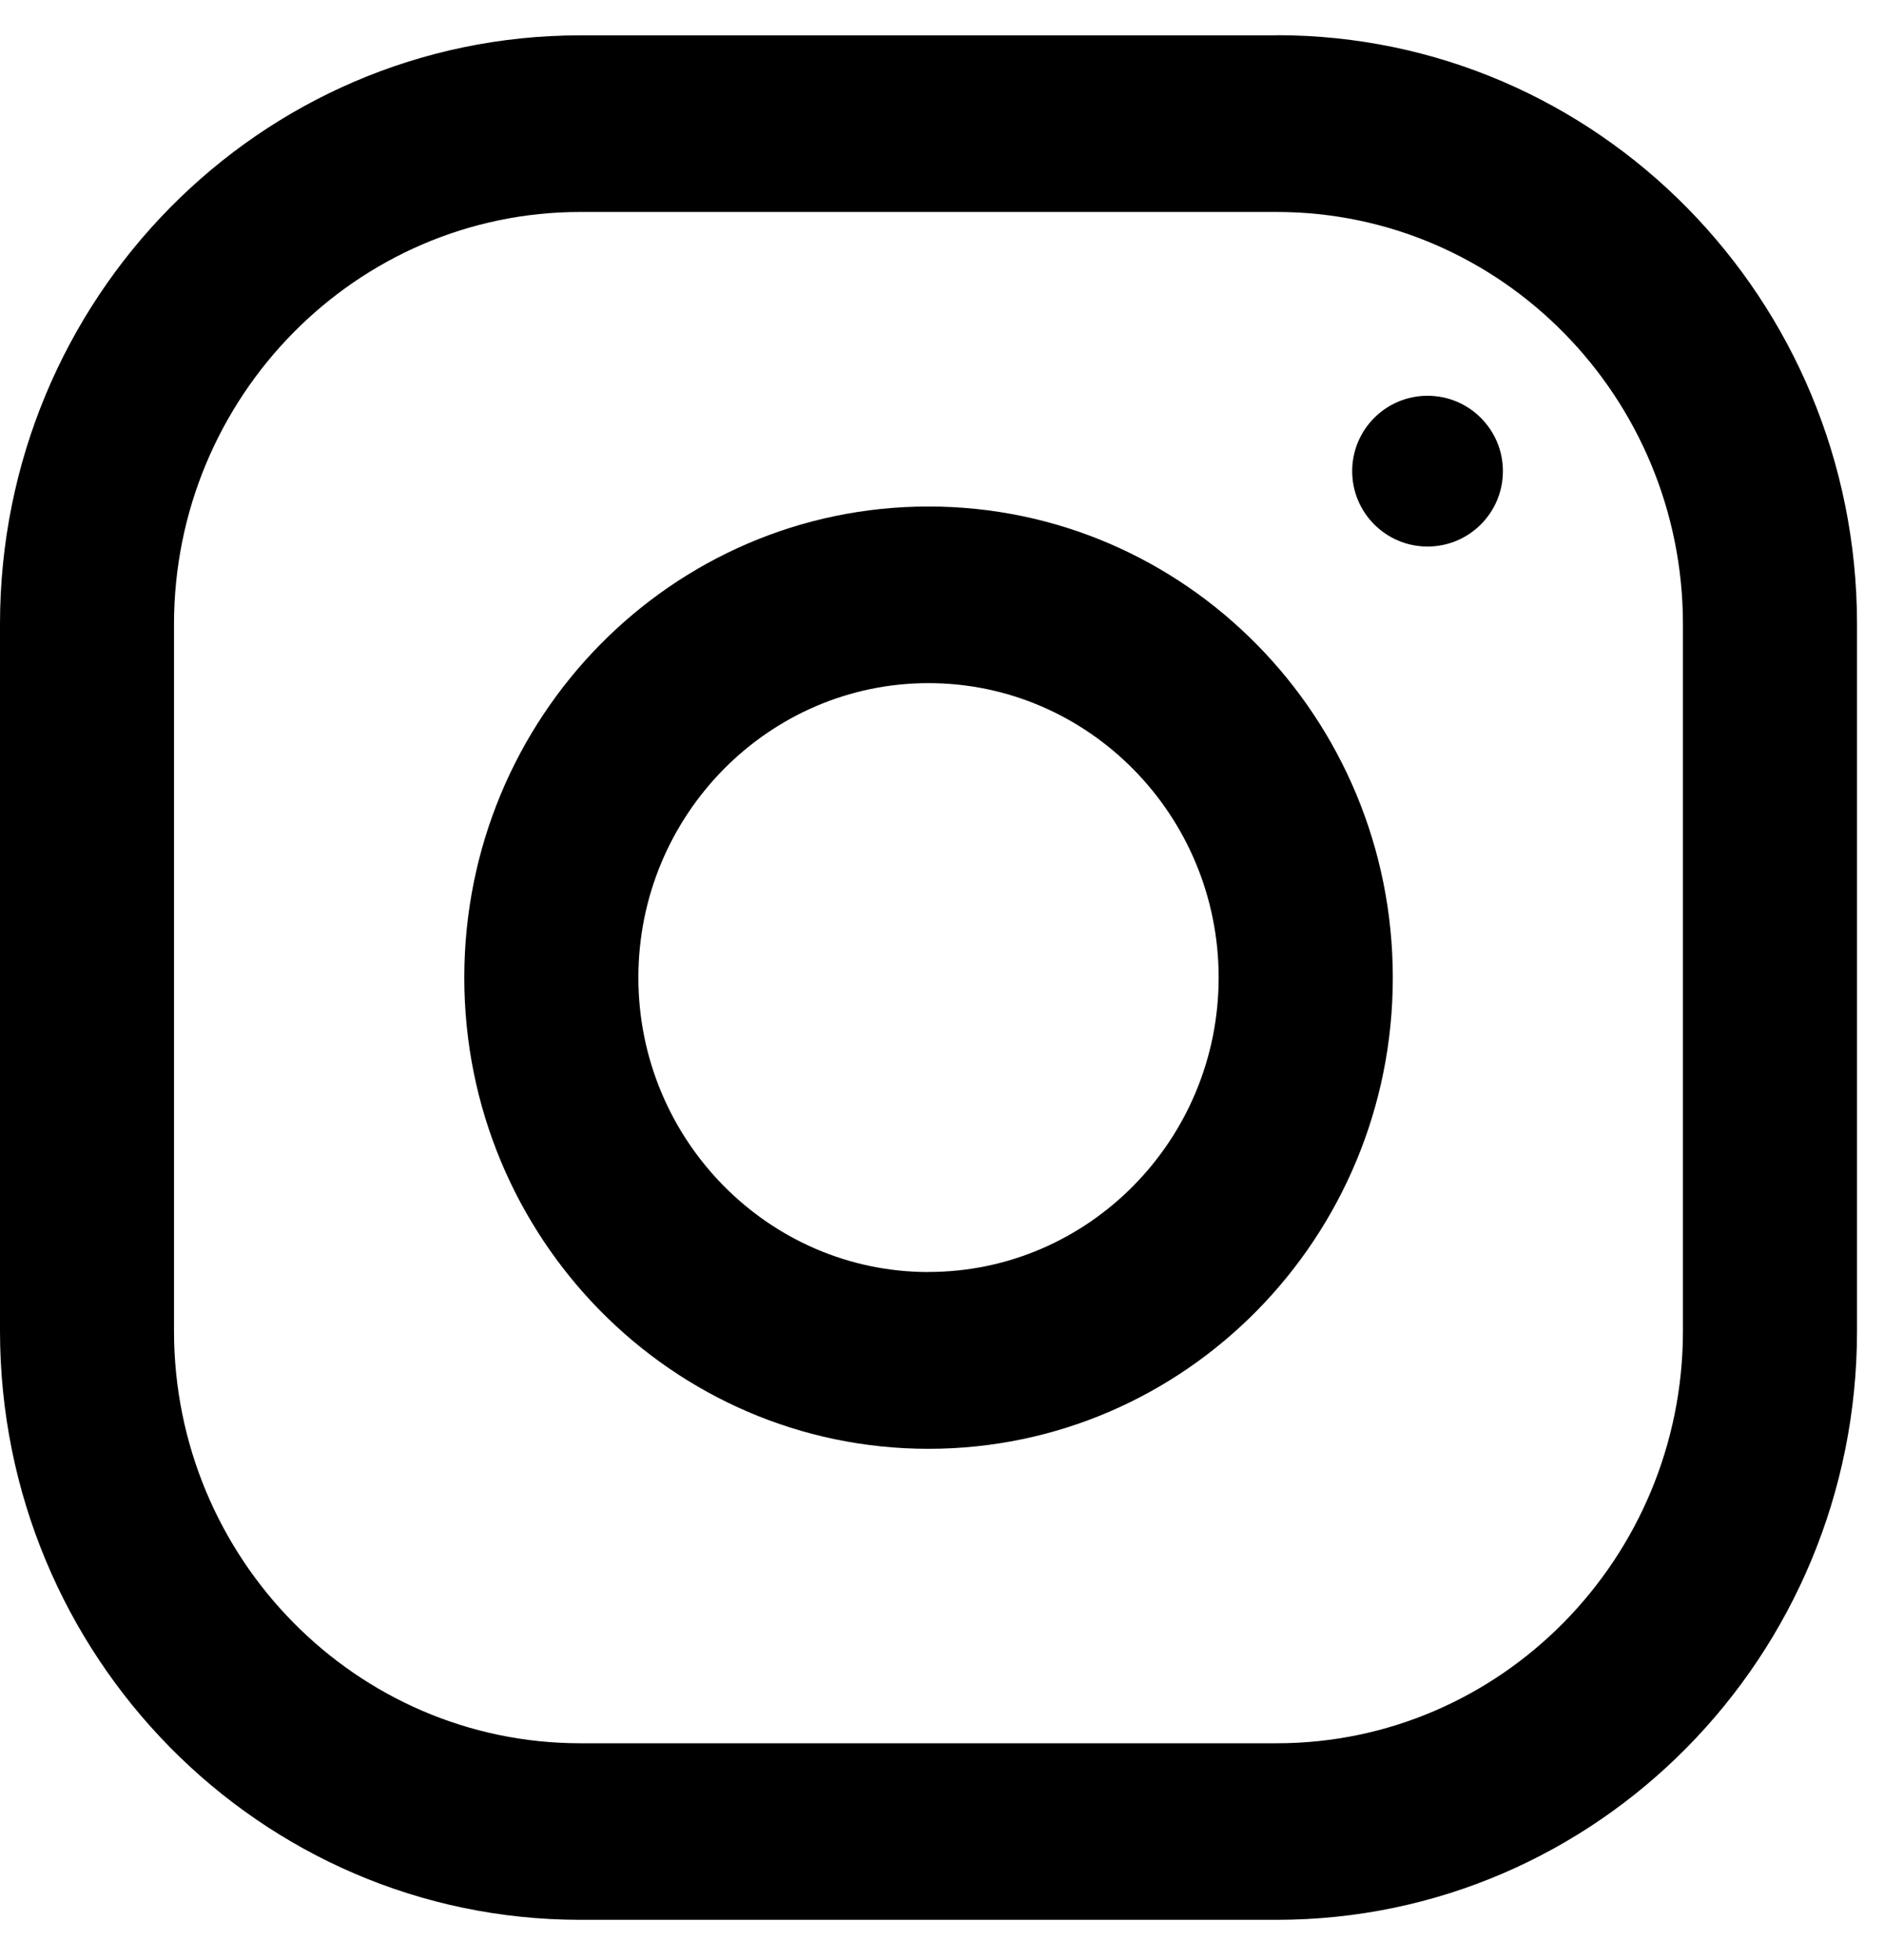
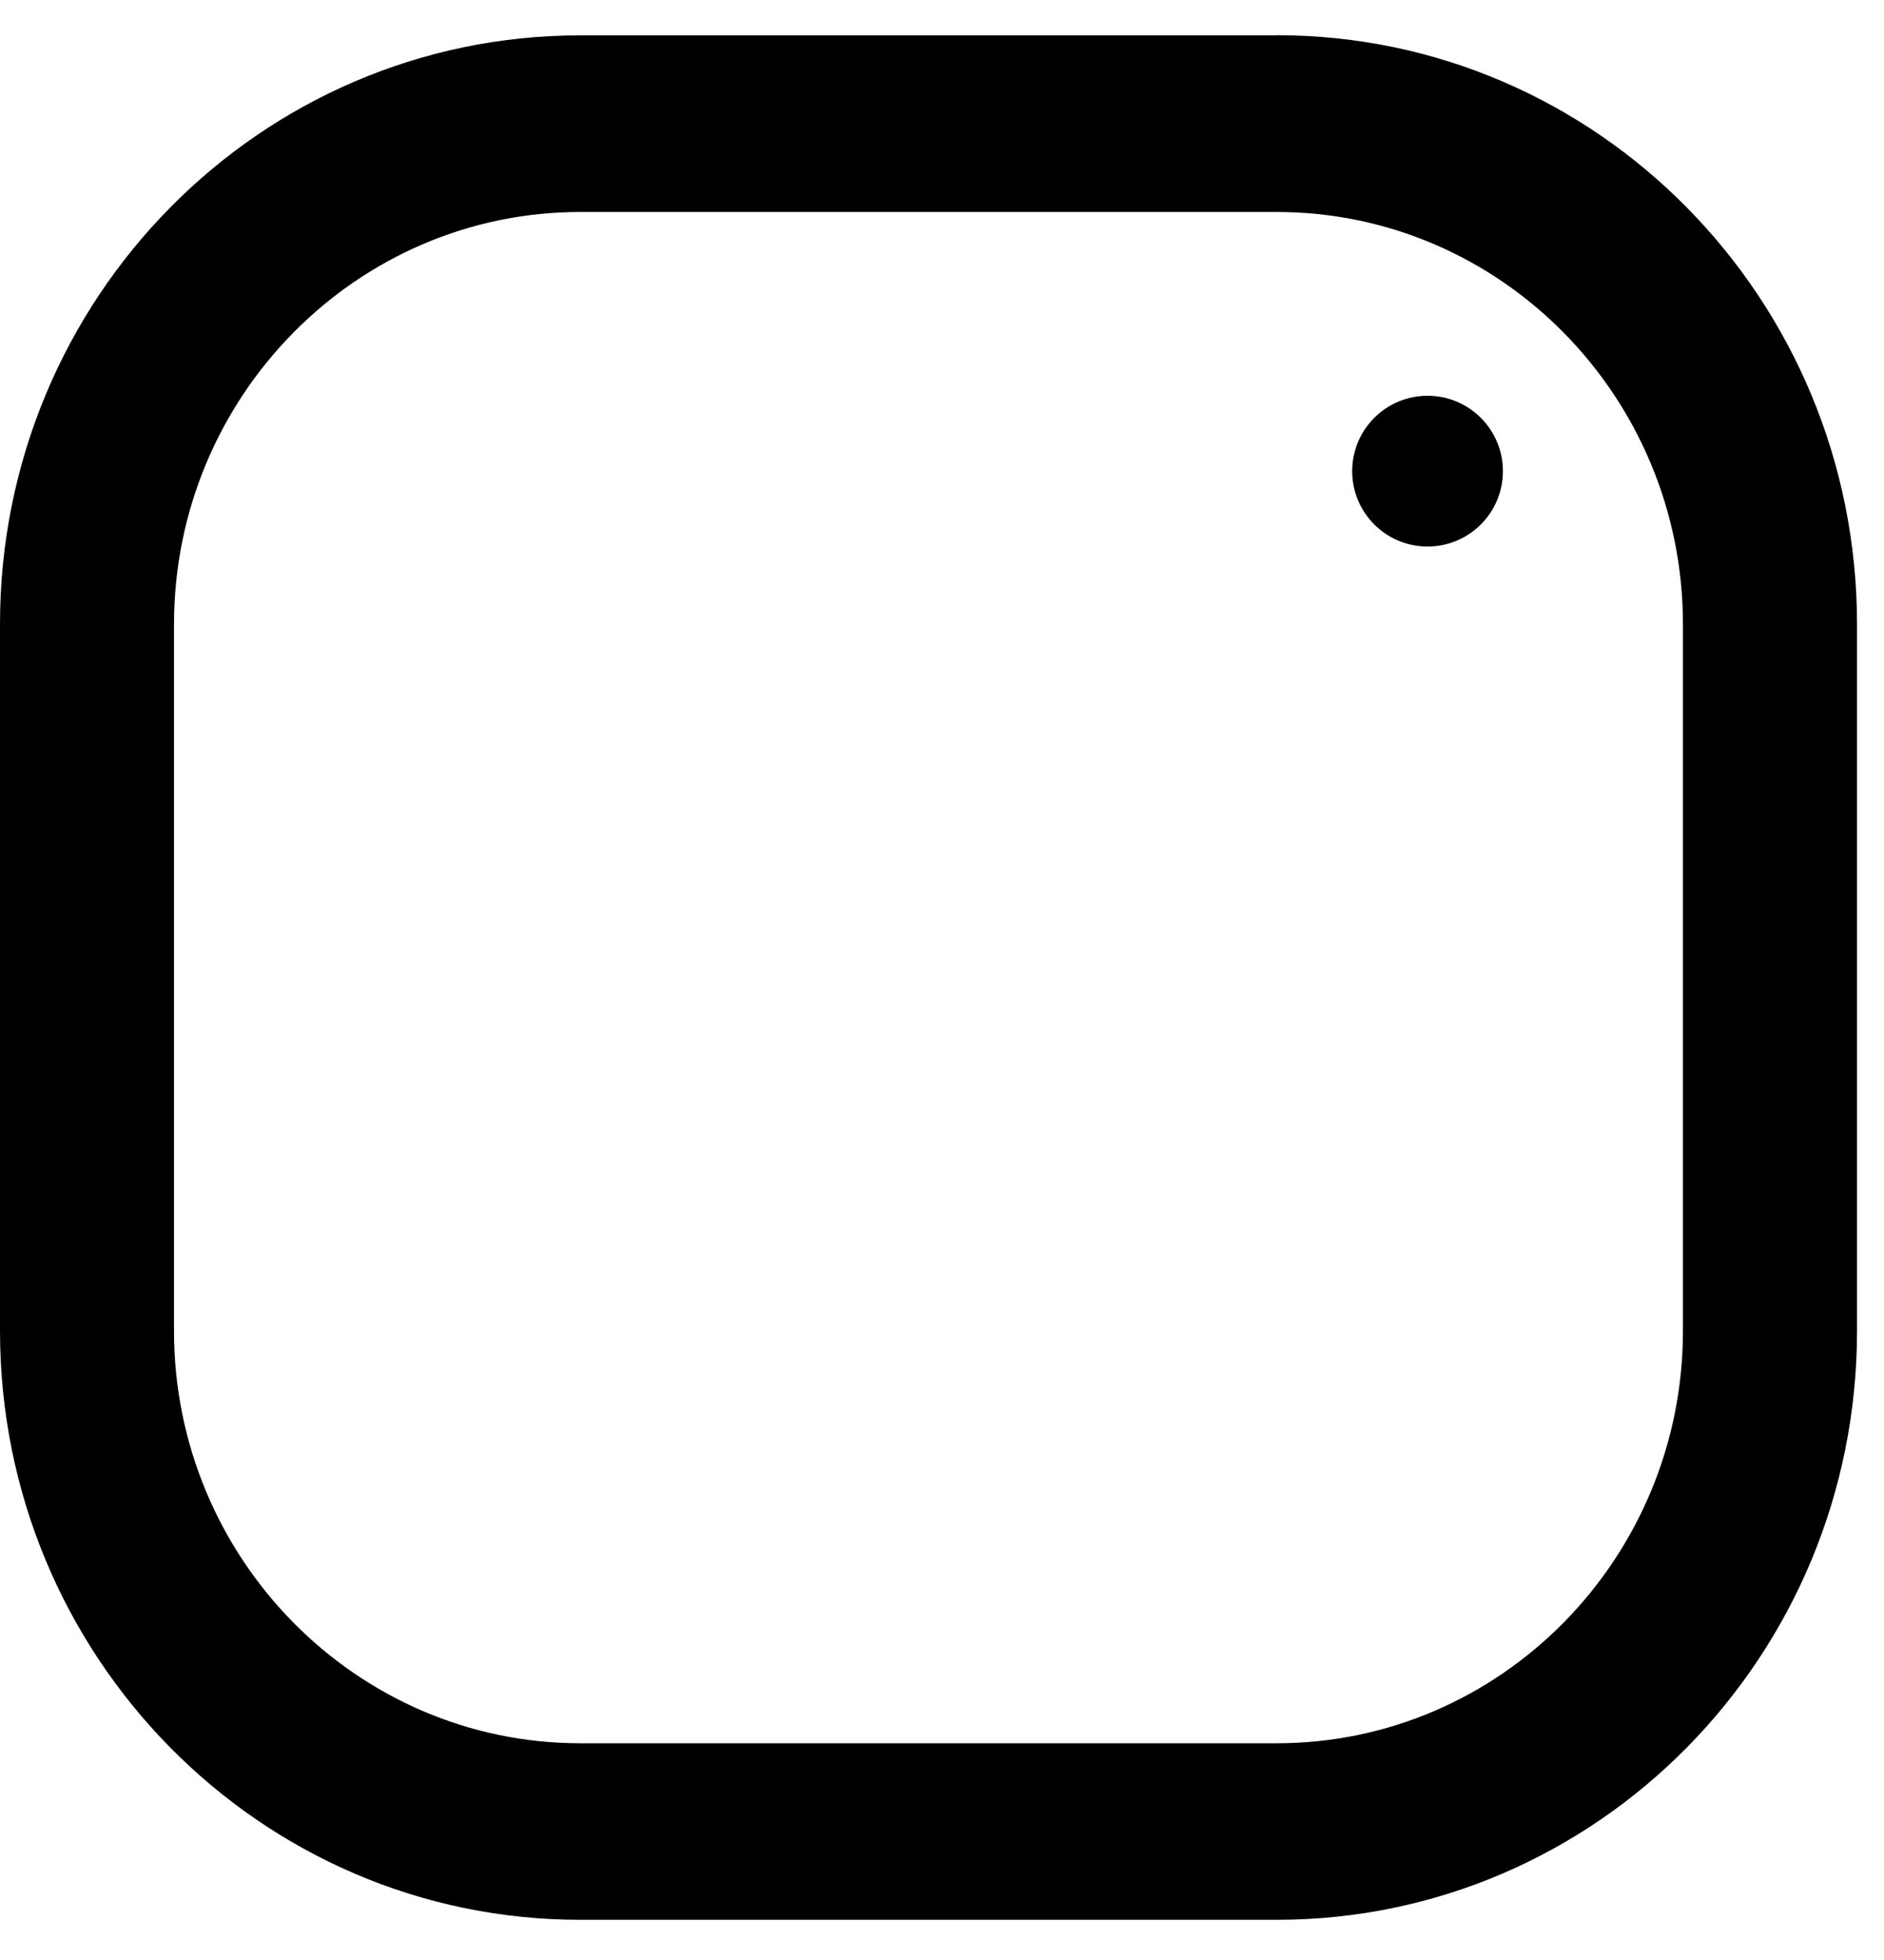
<svg xmlns="http://www.w3.org/2000/svg" width="25" height="26" viewBox="0 0 25 26">
  <g transform="translate(0 .467)" fill="#000" fill-rule="evenodd">
    <path d="M16.941.002h-9.24C3.447.002 0 3.498 0 7.812v9.375C0 21.501 3.448 25 7.7 25h9.241c4.254 0 7.701-3.498 7.701-7.813V7.814c0-4.316-3.448-7.814-7.7-7.814v.002zm5.391 17.186c0 3.016-2.417 5.47-5.39 5.47H7.7c-2.972 0-5.391-2.454-5.391-5.47V7.815c0-3.017 2.419-5.47 5.391-5.47h9.241c2.974 0 5.391 2.453 5.391 5.47v9.373z" />
-     <path d="M12.321 6.252c-3.403 0-6.16 2.798-6.16 6.25 0 3.45 2.758 6.25 6.16 6.25s6.161-2.8 6.161-6.25c0-3.452-2.759-6.25-6.16-6.25zm0 10.155c-2.122 0-3.85-1.753-3.85-3.906 0-2.154 1.727-3.906 3.85-3.906 2.122 0 3.85 1.752 3.85 3.906 0 2.153-1.728 3.905-3.85 3.905v.001z" />
    <circle cx="18.943" cy="5.783" r="1" />
  </g>
</svg>